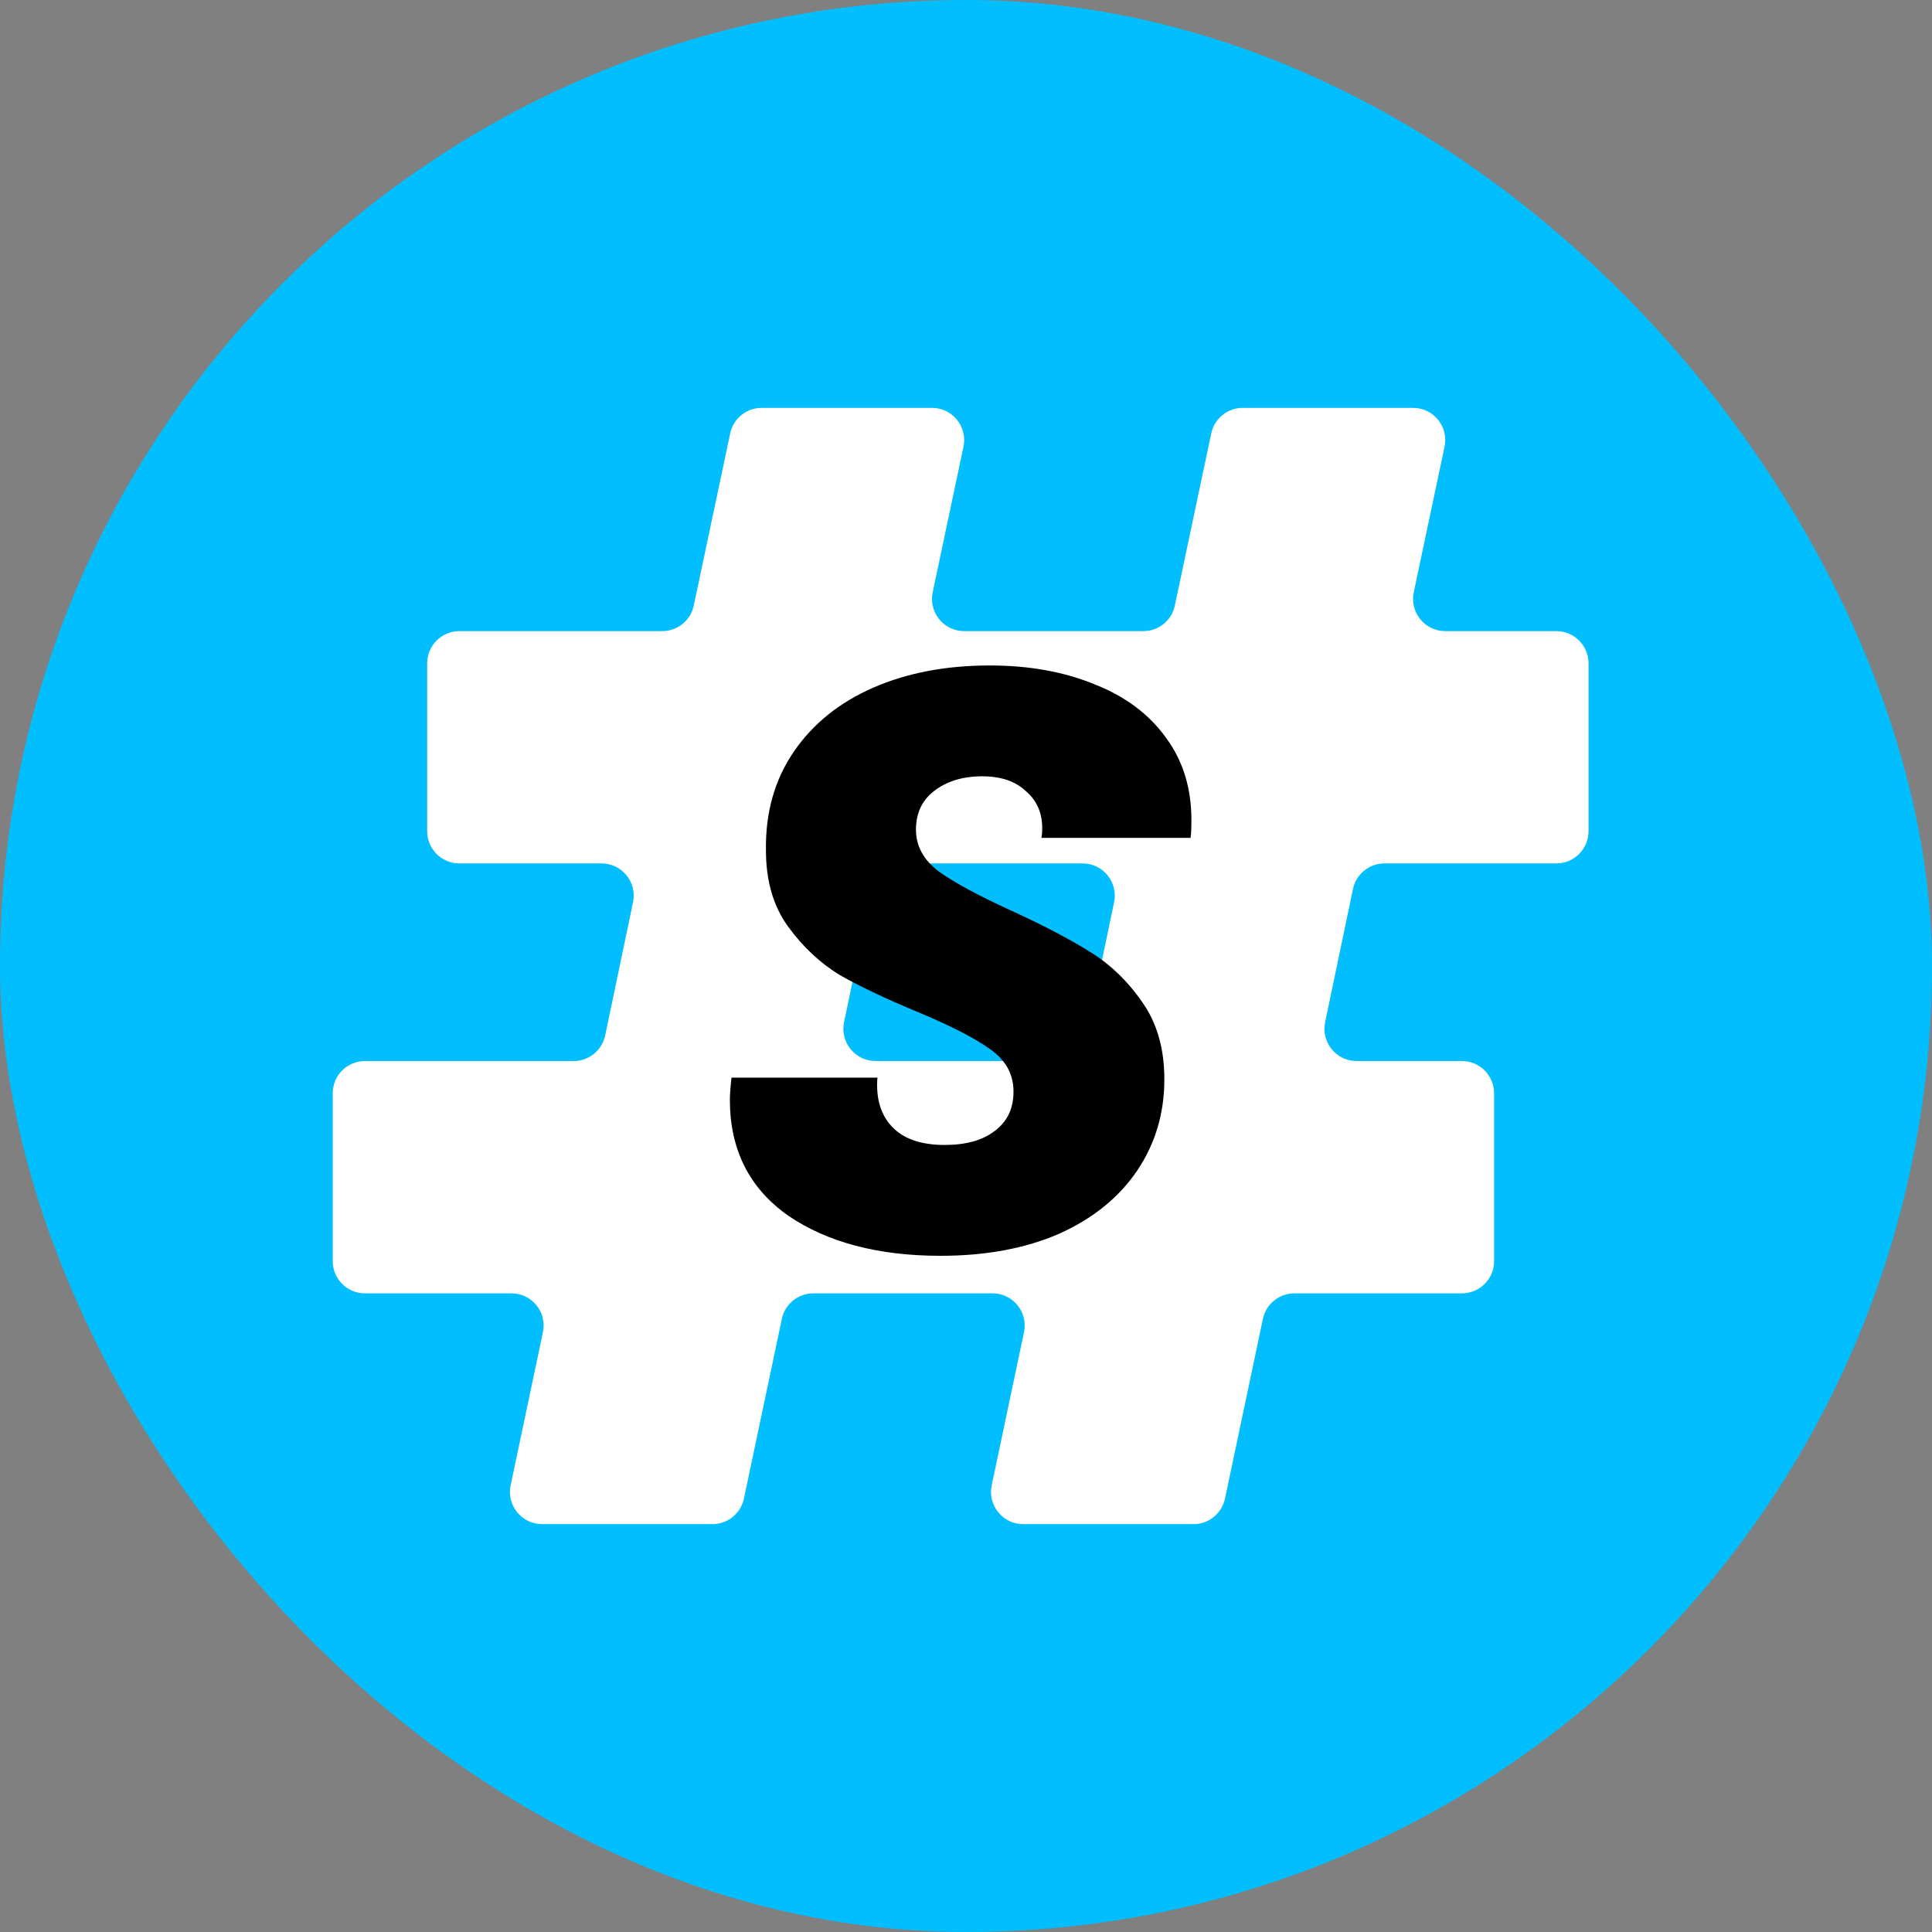
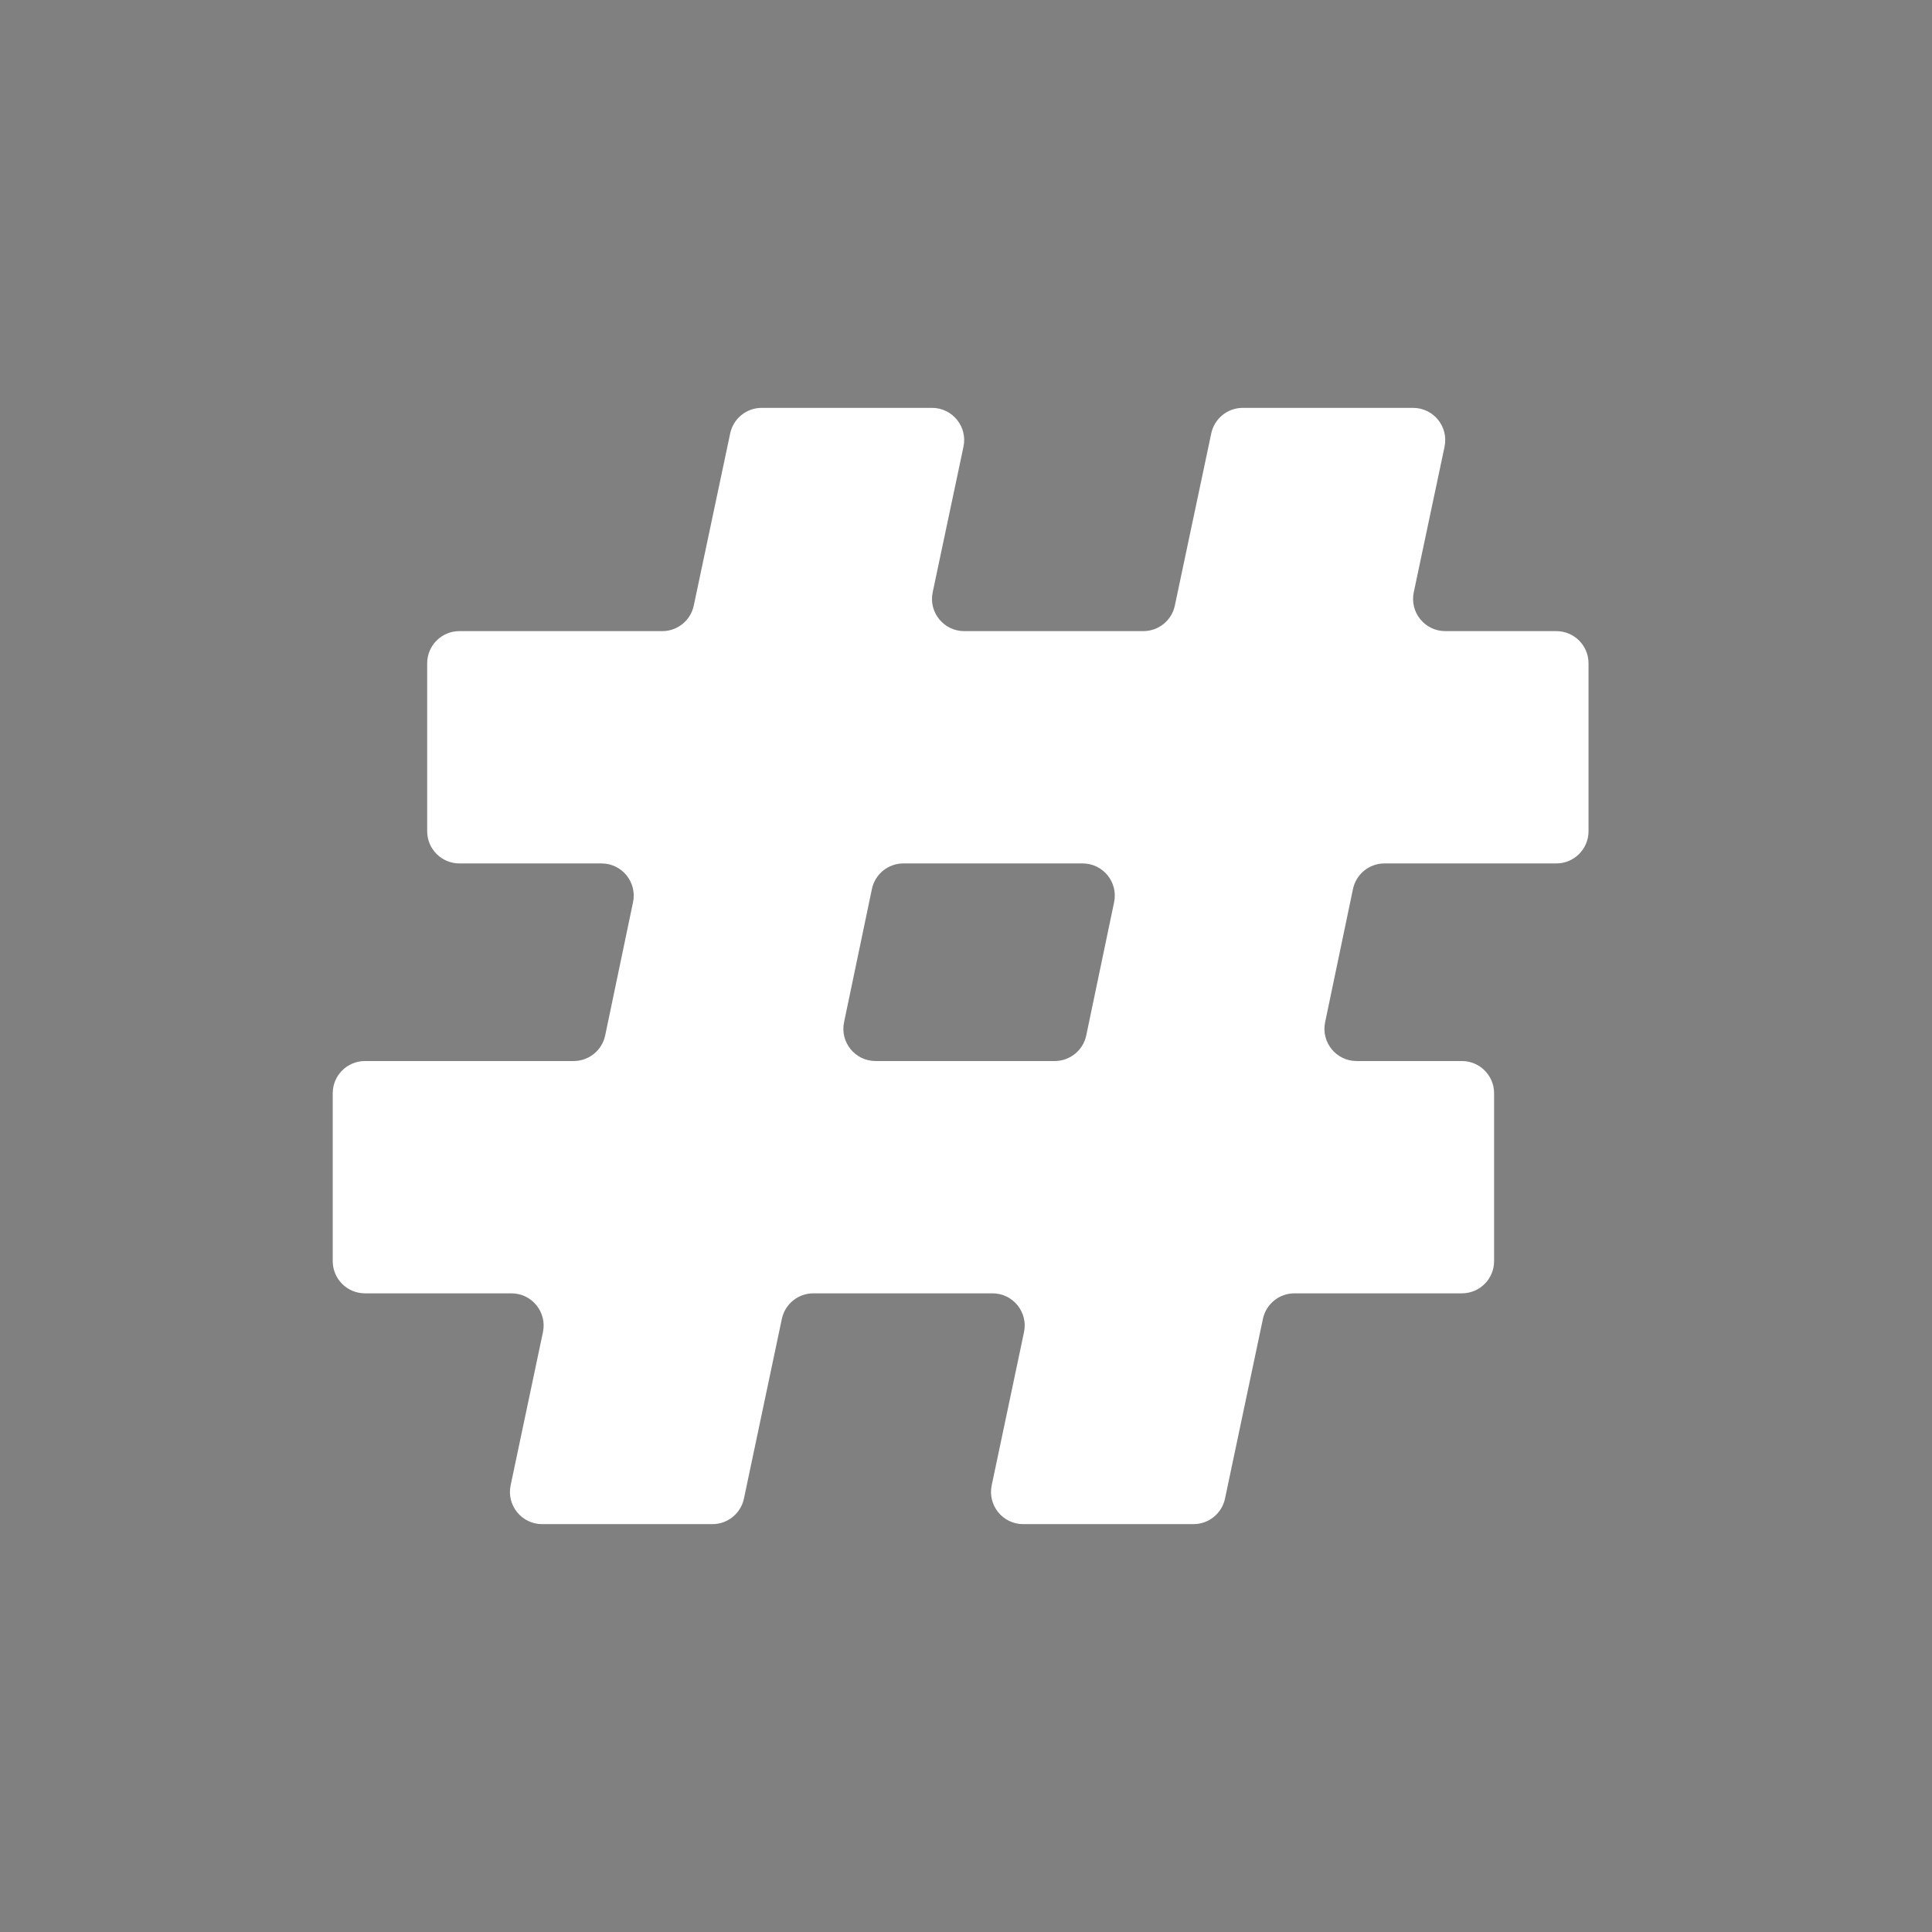
<svg xmlns="http://www.w3.org/2000/svg" width="45" height="45" viewBox="0 0 180 180" fill="none">
  <rect x="0" y="0" width="180" height="180" fill="#808080" stroke="none" />
-   <rect width="180" height="180" rx="90" fill="#01BEFE" />
  <path d="M128.99 80.443C127.57 80.443 126.344 81.439 126.053 82.829L123.458 95.24C123.069 97.104 124.491 98.854 126.395 98.854H136.201C137.858 98.854 139.201 100.197 139.201 101.854V117.497C139.201 119.154 137.858 120.497 136.201 120.497H120.599C119.181 120.497 117.956 121.49 117.663 122.878L114.131 139.619C113.838 141.007 112.614 142 111.196 142H95.33C93.424 142 92.001 140.246 92.395 138.381L95.404 124.117C95.798 122.252 94.375 120.497 92.469 120.497H75.778C74.36 120.497 73.136 121.49 72.843 122.878L69.311 139.619C69.018 141.007 67.794 142 66.375 142H50.51C48.604 142 47.181 140.246 47.575 138.381L50.584 124.117C50.978 122.252 49.555 120.497 47.649 120.497H34C32.343 120.497 31 119.154 31 117.497V101.854C31 100.197 32.343 98.854 34 98.854H53.447C54.867 98.854 56.093 97.858 56.384 96.468L58.979 84.057C59.368 82.194 57.946 80.443 56.042 80.443H42.799C41.142 80.443 39.799 79.1 39.799 77.443V61.8C39.799 60.143 41.142 58.8 42.799 58.8H61.702C63.12 58.8 64.344 57.808 64.637 56.421L68.03 40.379C68.324 38.992 69.548 38 70.965 38H86.83C88.737 38 90.16 39.755 89.765 41.621L86.897 55.179C86.503 57.045 87.926 58.8 89.832 58.8H106.522C107.94 58.8 109.164 57.808 109.457 56.421L112.85 40.379C113.144 38.992 114.368 38 115.786 38H131.65C133.557 38 134.98 39.755 134.585 41.621L131.718 55.179C131.323 57.045 132.746 58.8 134.653 58.8H145C146.657 58.8 148 60.143 148 61.8V77.443C148 79.1 146.657 80.443 145 80.443H128.99ZM103.799 84.057C104.189 82.194 102.766 80.443 100.862 80.443H84.17C82.749 80.443 81.524 81.439 81.233 82.829L78.638 95.24C78.249 97.104 79.671 98.854 81.575 98.854H98.267C99.688 98.854 100.913 97.858 101.204 96.468L103.799 84.057Z" fill="white" />
-   <path d="M87.629 117C81.824 117 77.089 115.751 73.423 113.252C69.808 110.702 68 107.107 68 102.466C68 102.007 68.051 101.318 68.153 100.401H81.748C81.595 102.338 82.053 103.868 83.123 104.99C84.192 106.112 85.821 106.673 88.011 106.673C89.996 106.673 91.549 106.24 92.67 105.373C93.841 104.506 94.426 103.282 94.426 101.701C94.426 100.069 93.688 98.743 92.211 97.723C90.786 96.703 88.545 95.556 85.49 94.281C82.537 93.057 80.118 91.91 78.234 90.839C76.401 89.717 74.797 88.212 73.423 86.326C72.048 84.439 71.361 82.067 71.361 79.211C71.31 75.693 72.175 72.633 73.957 70.032C75.74 67.431 78.209 65.442 81.366 64.065C84.523 62.688 88.138 62 92.211 62C95.877 62 99.136 62.587 101.988 63.759C104.839 64.881 107.054 66.539 108.632 68.732C110.211 70.873 111 73.423 111 76.381C111 77.146 110.975 77.707 110.924 78.064H97.023C97.074 77.86 97.1 77.554 97.1 77.146C97.1 75.718 96.59 74.571 95.572 73.704C94.605 72.786 93.255 72.327 91.524 72.327C89.691 72.327 88.189 72.786 87.018 73.704C85.898 74.571 85.338 75.769 85.338 77.299C85.338 78.829 86.05 80.129 87.476 81.2C88.902 82.22 91.117 83.419 94.121 84.796C97.125 86.172 99.569 87.447 101.453 88.62C103.388 89.793 105.043 91.374 106.417 93.363C107.792 95.301 108.48 97.698 108.48 100.554C108.48 103.715 107.639 106.546 105.959 109.045C104.279 111.543 101.86 113.507 98.703 114.935C95.546 116.312 91.855 117 87.629 117Z" fill="black" />
</svg>